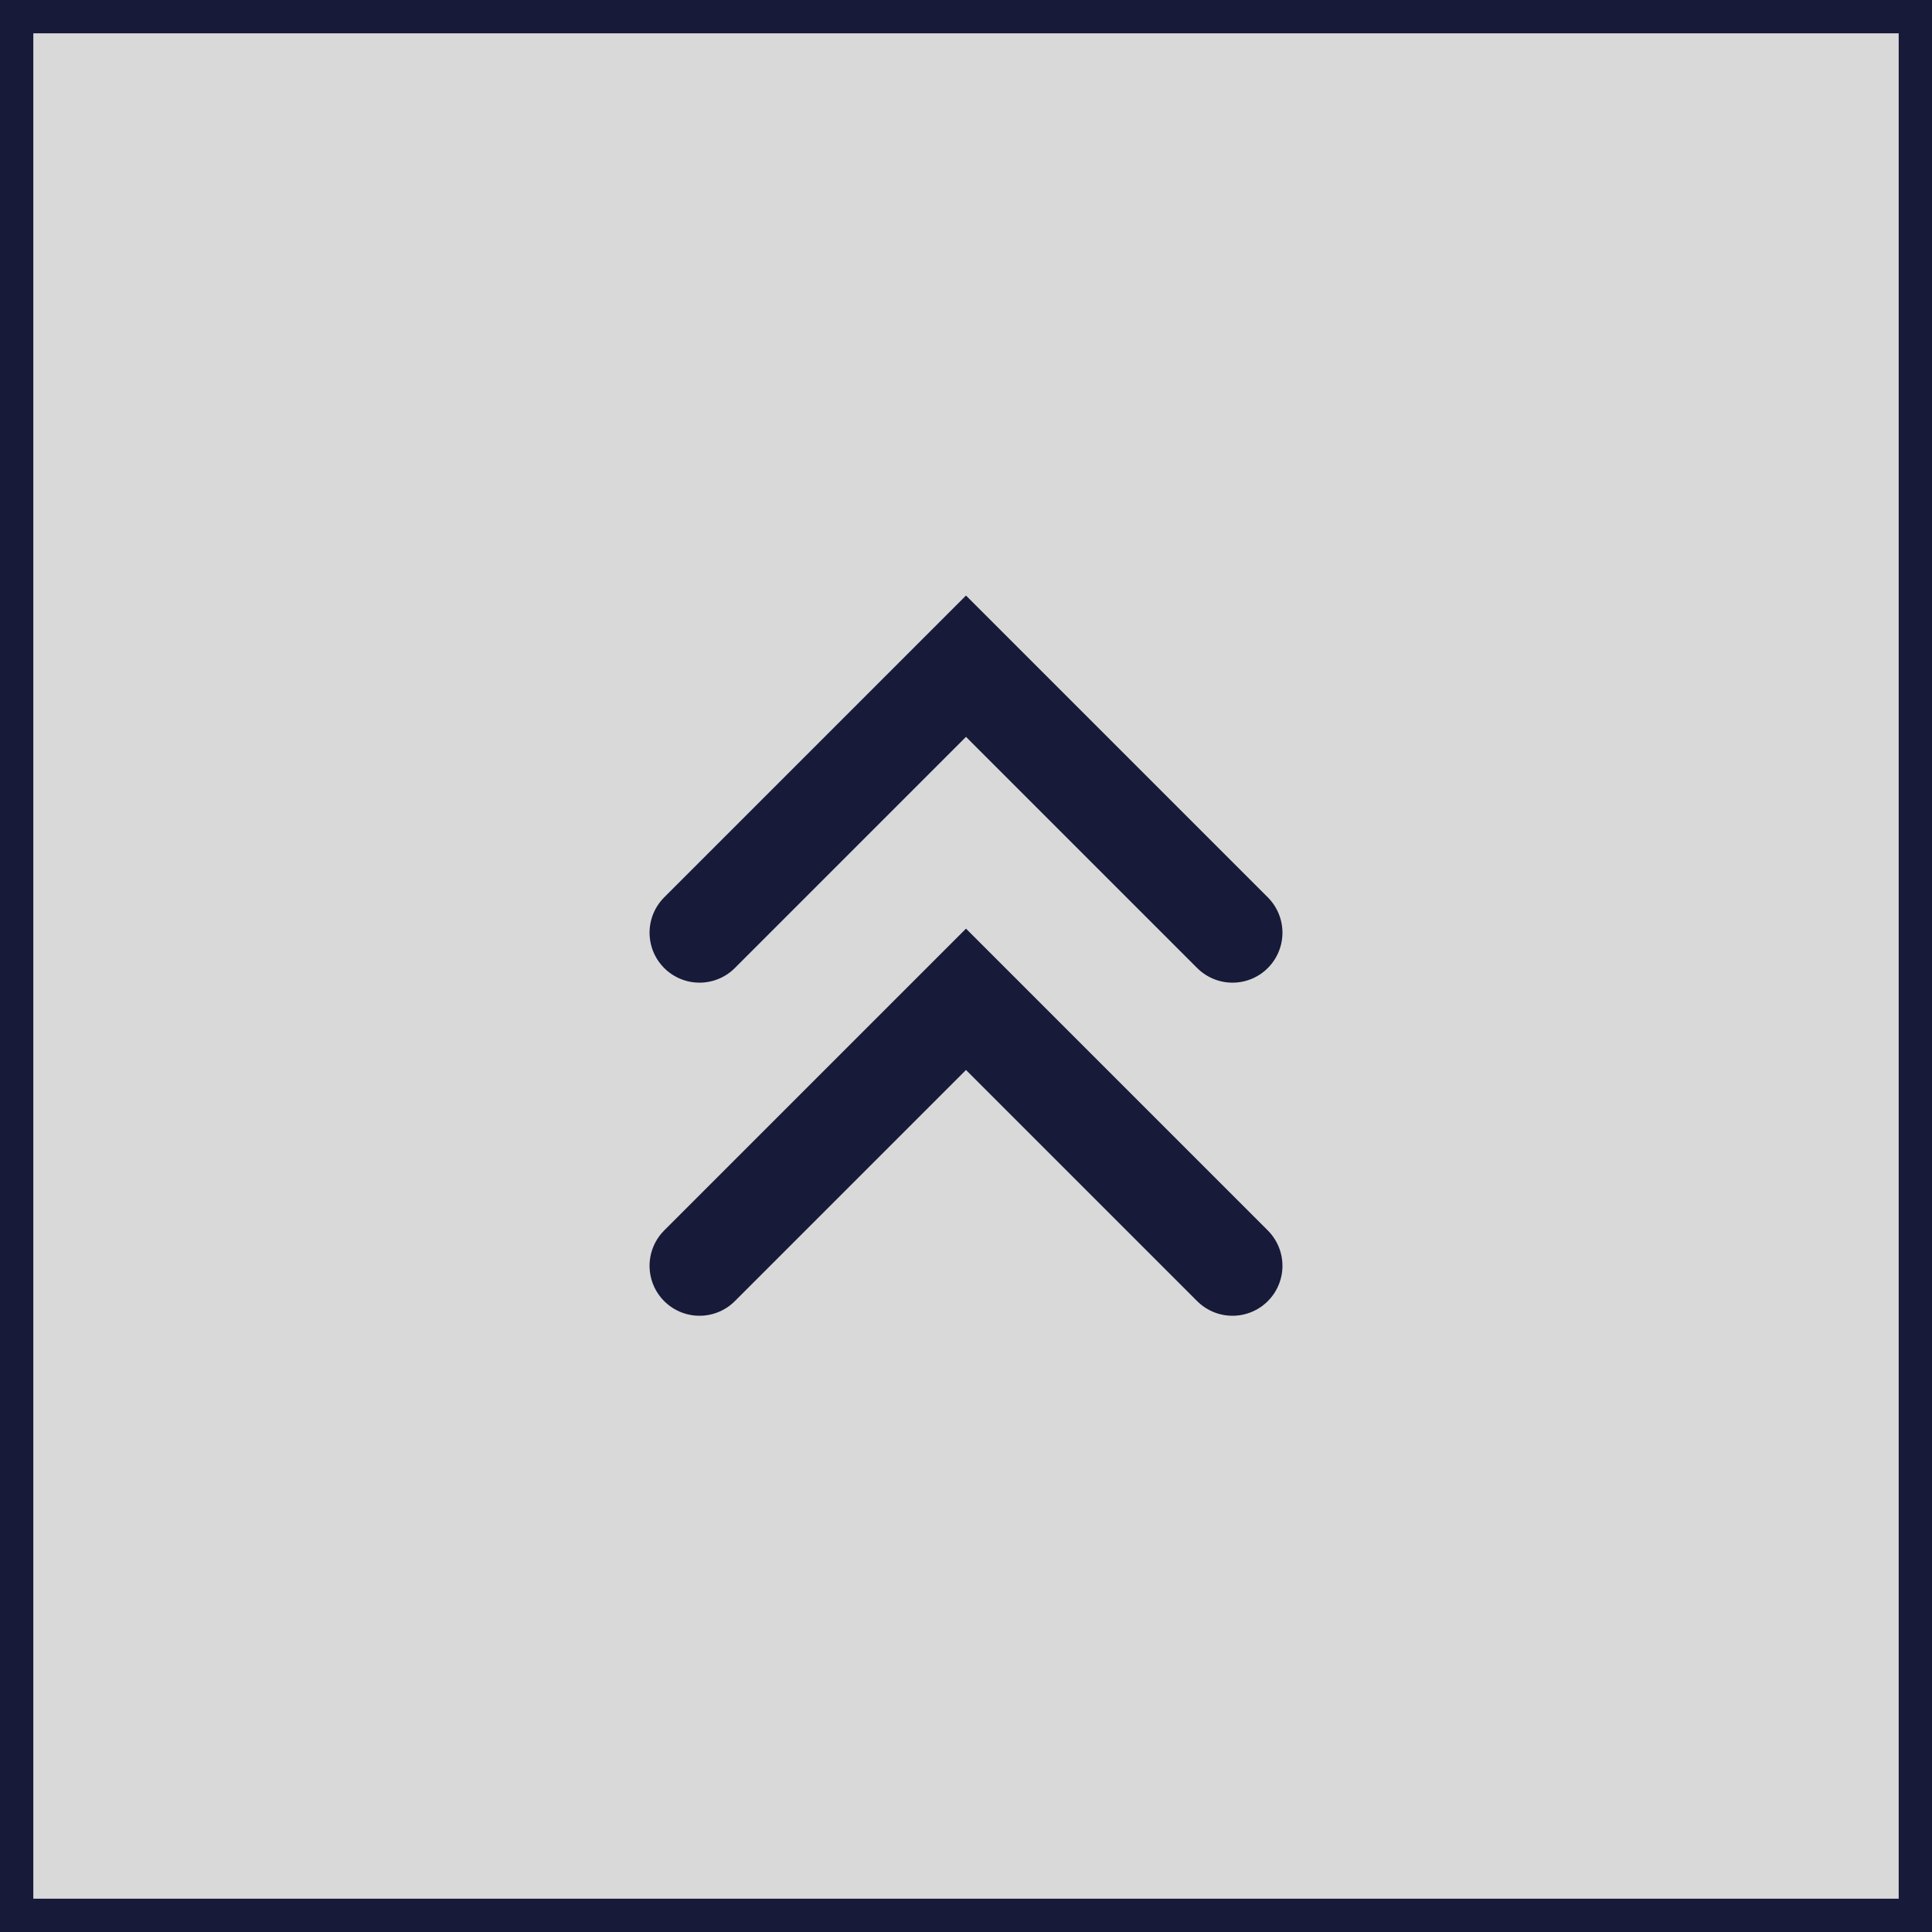
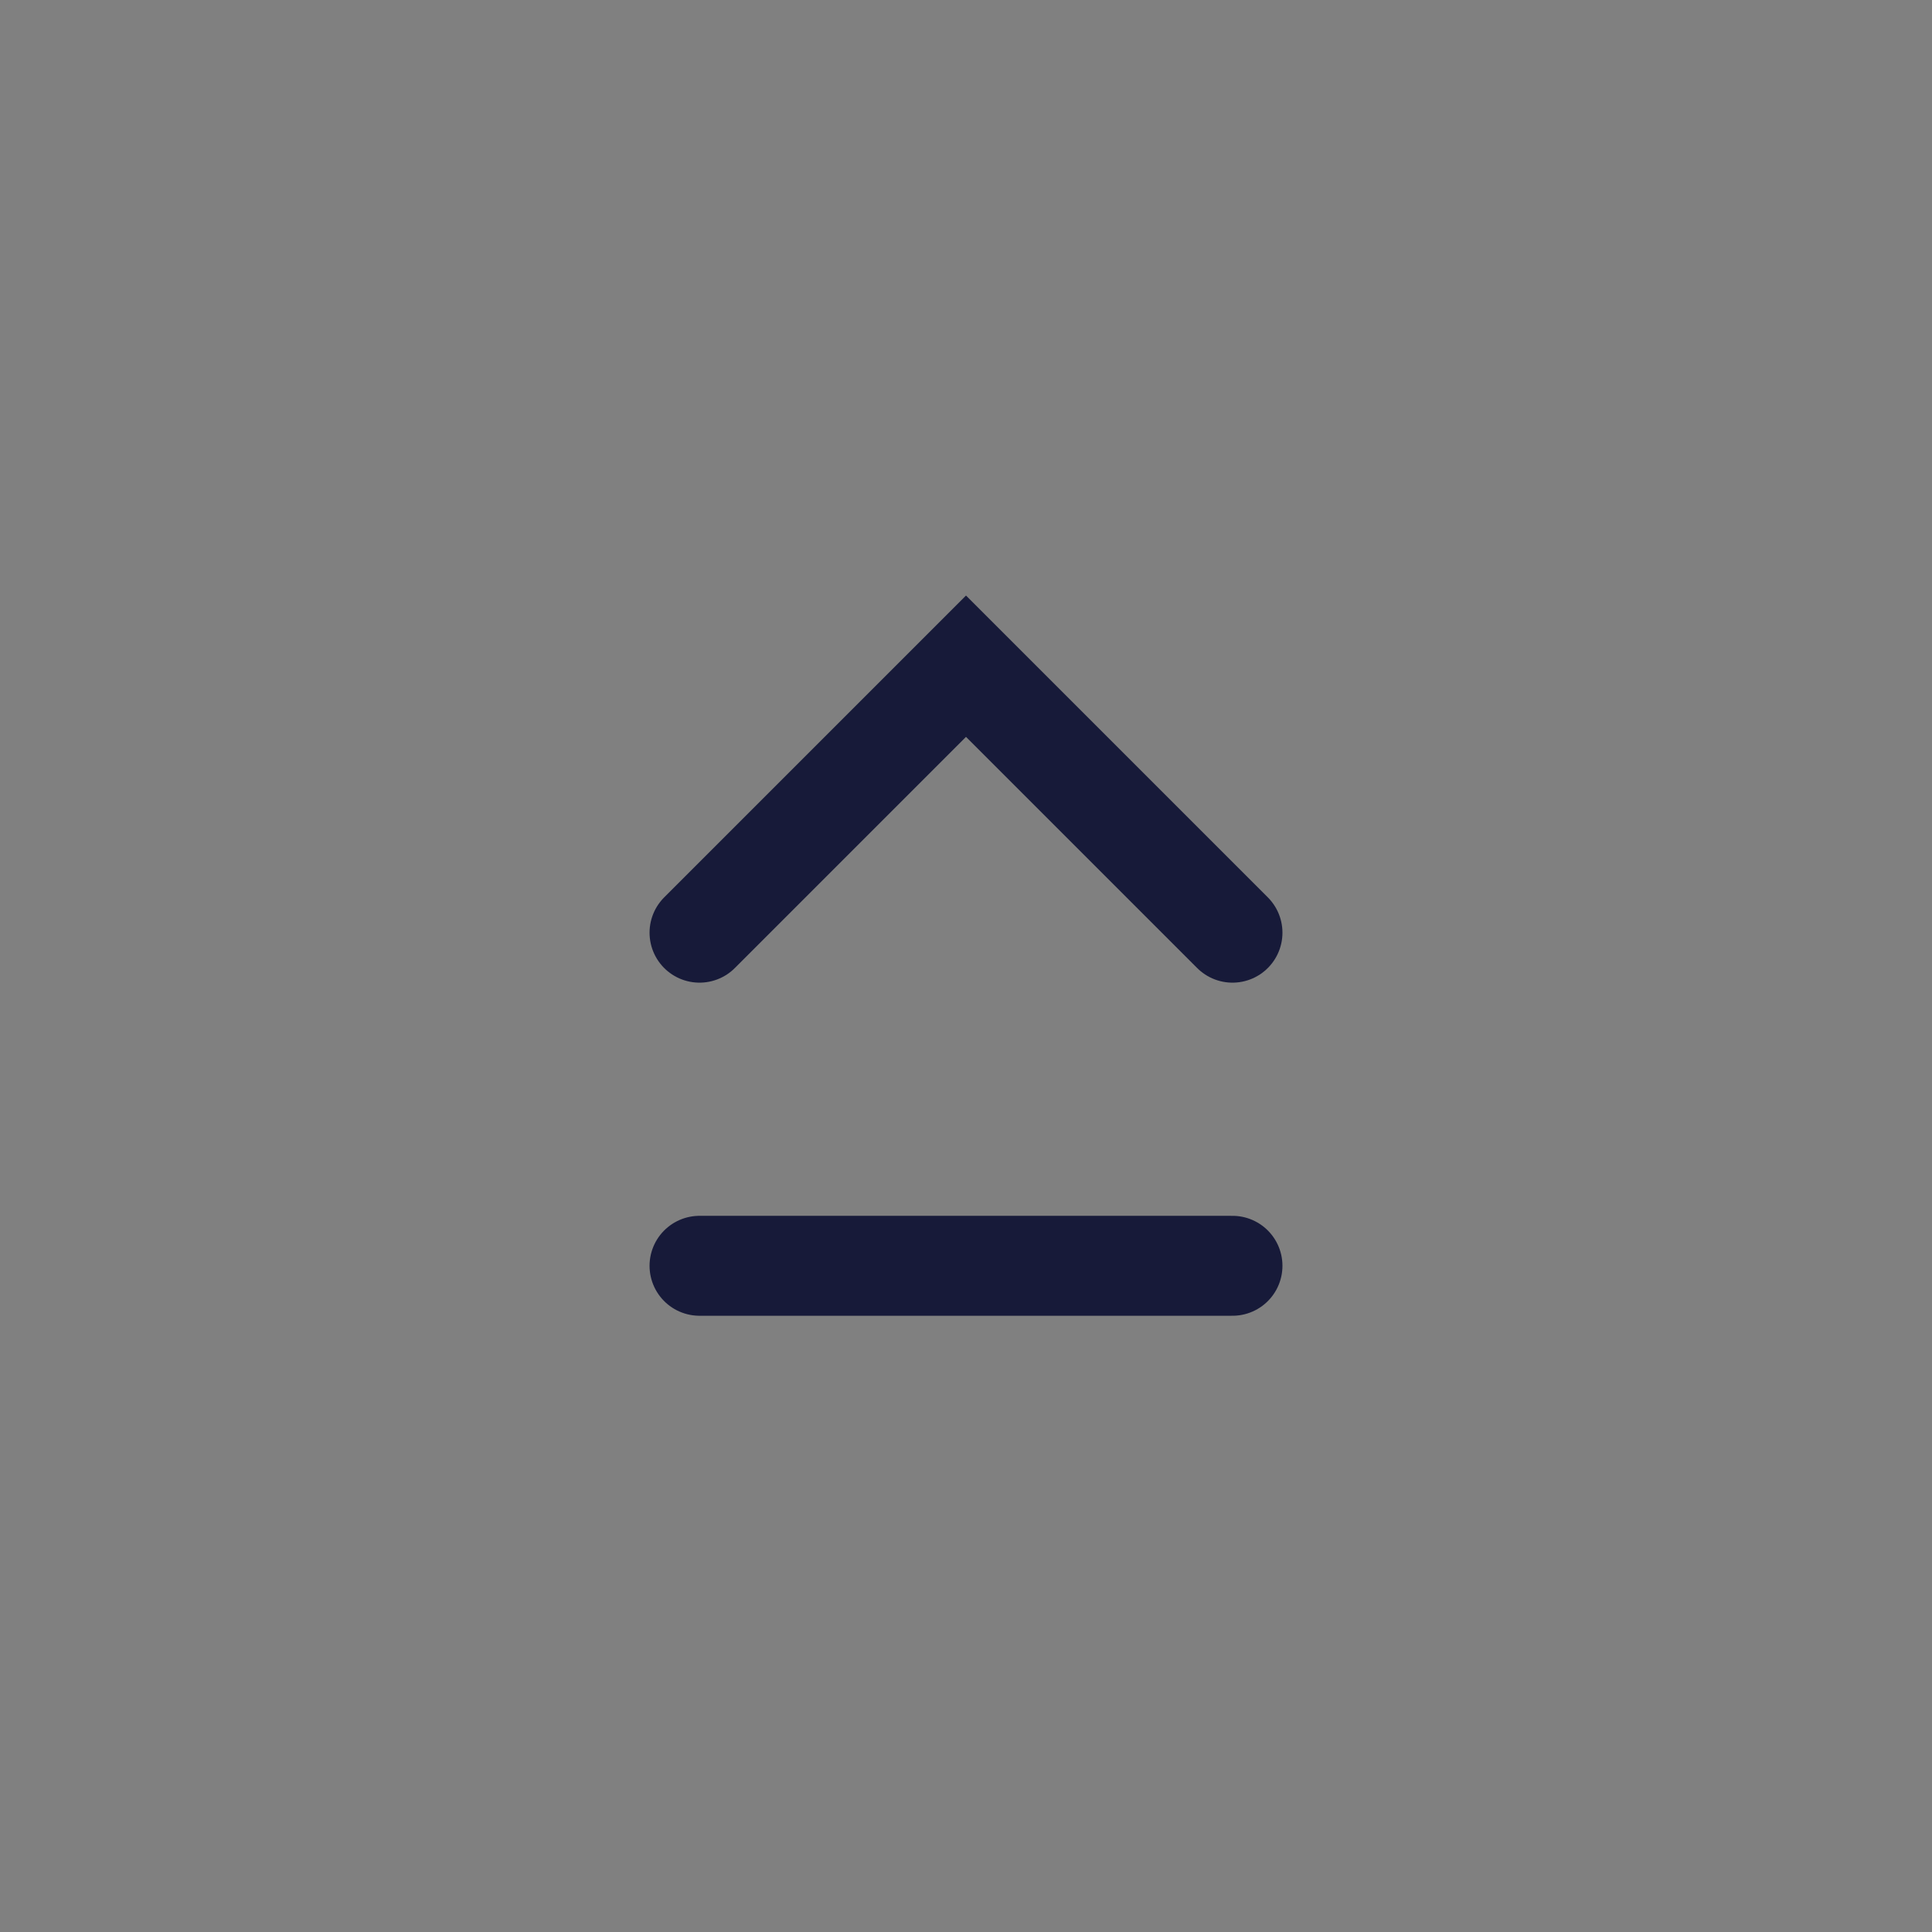
<svg xmlns="http://www.w3.org/2000/svg" width="58" height="58" viewBox="0 0 58 58" fill="none">
  <rect x="0" y="0" width="58" height="58" fill="#808080" stroke="none" />
-   <rect x="0.5" y="0.5" width="57" height="57" fill="white" fill-opacity="0.7" stroke="#171A39" />
  <path d="M21 28L29 20L37 28" stroke="#171A39" stroke-width="3" stroke-linecap="round" />
-   <path d="M21 38L29 30L37 38" stroke="#171A39" stroke-width="3" stroke-linecap="round" />
+   <path d="M21 38L37 38" stroke="#171A39" stroke-width="3" stroke-linecap="round" />
</svg>